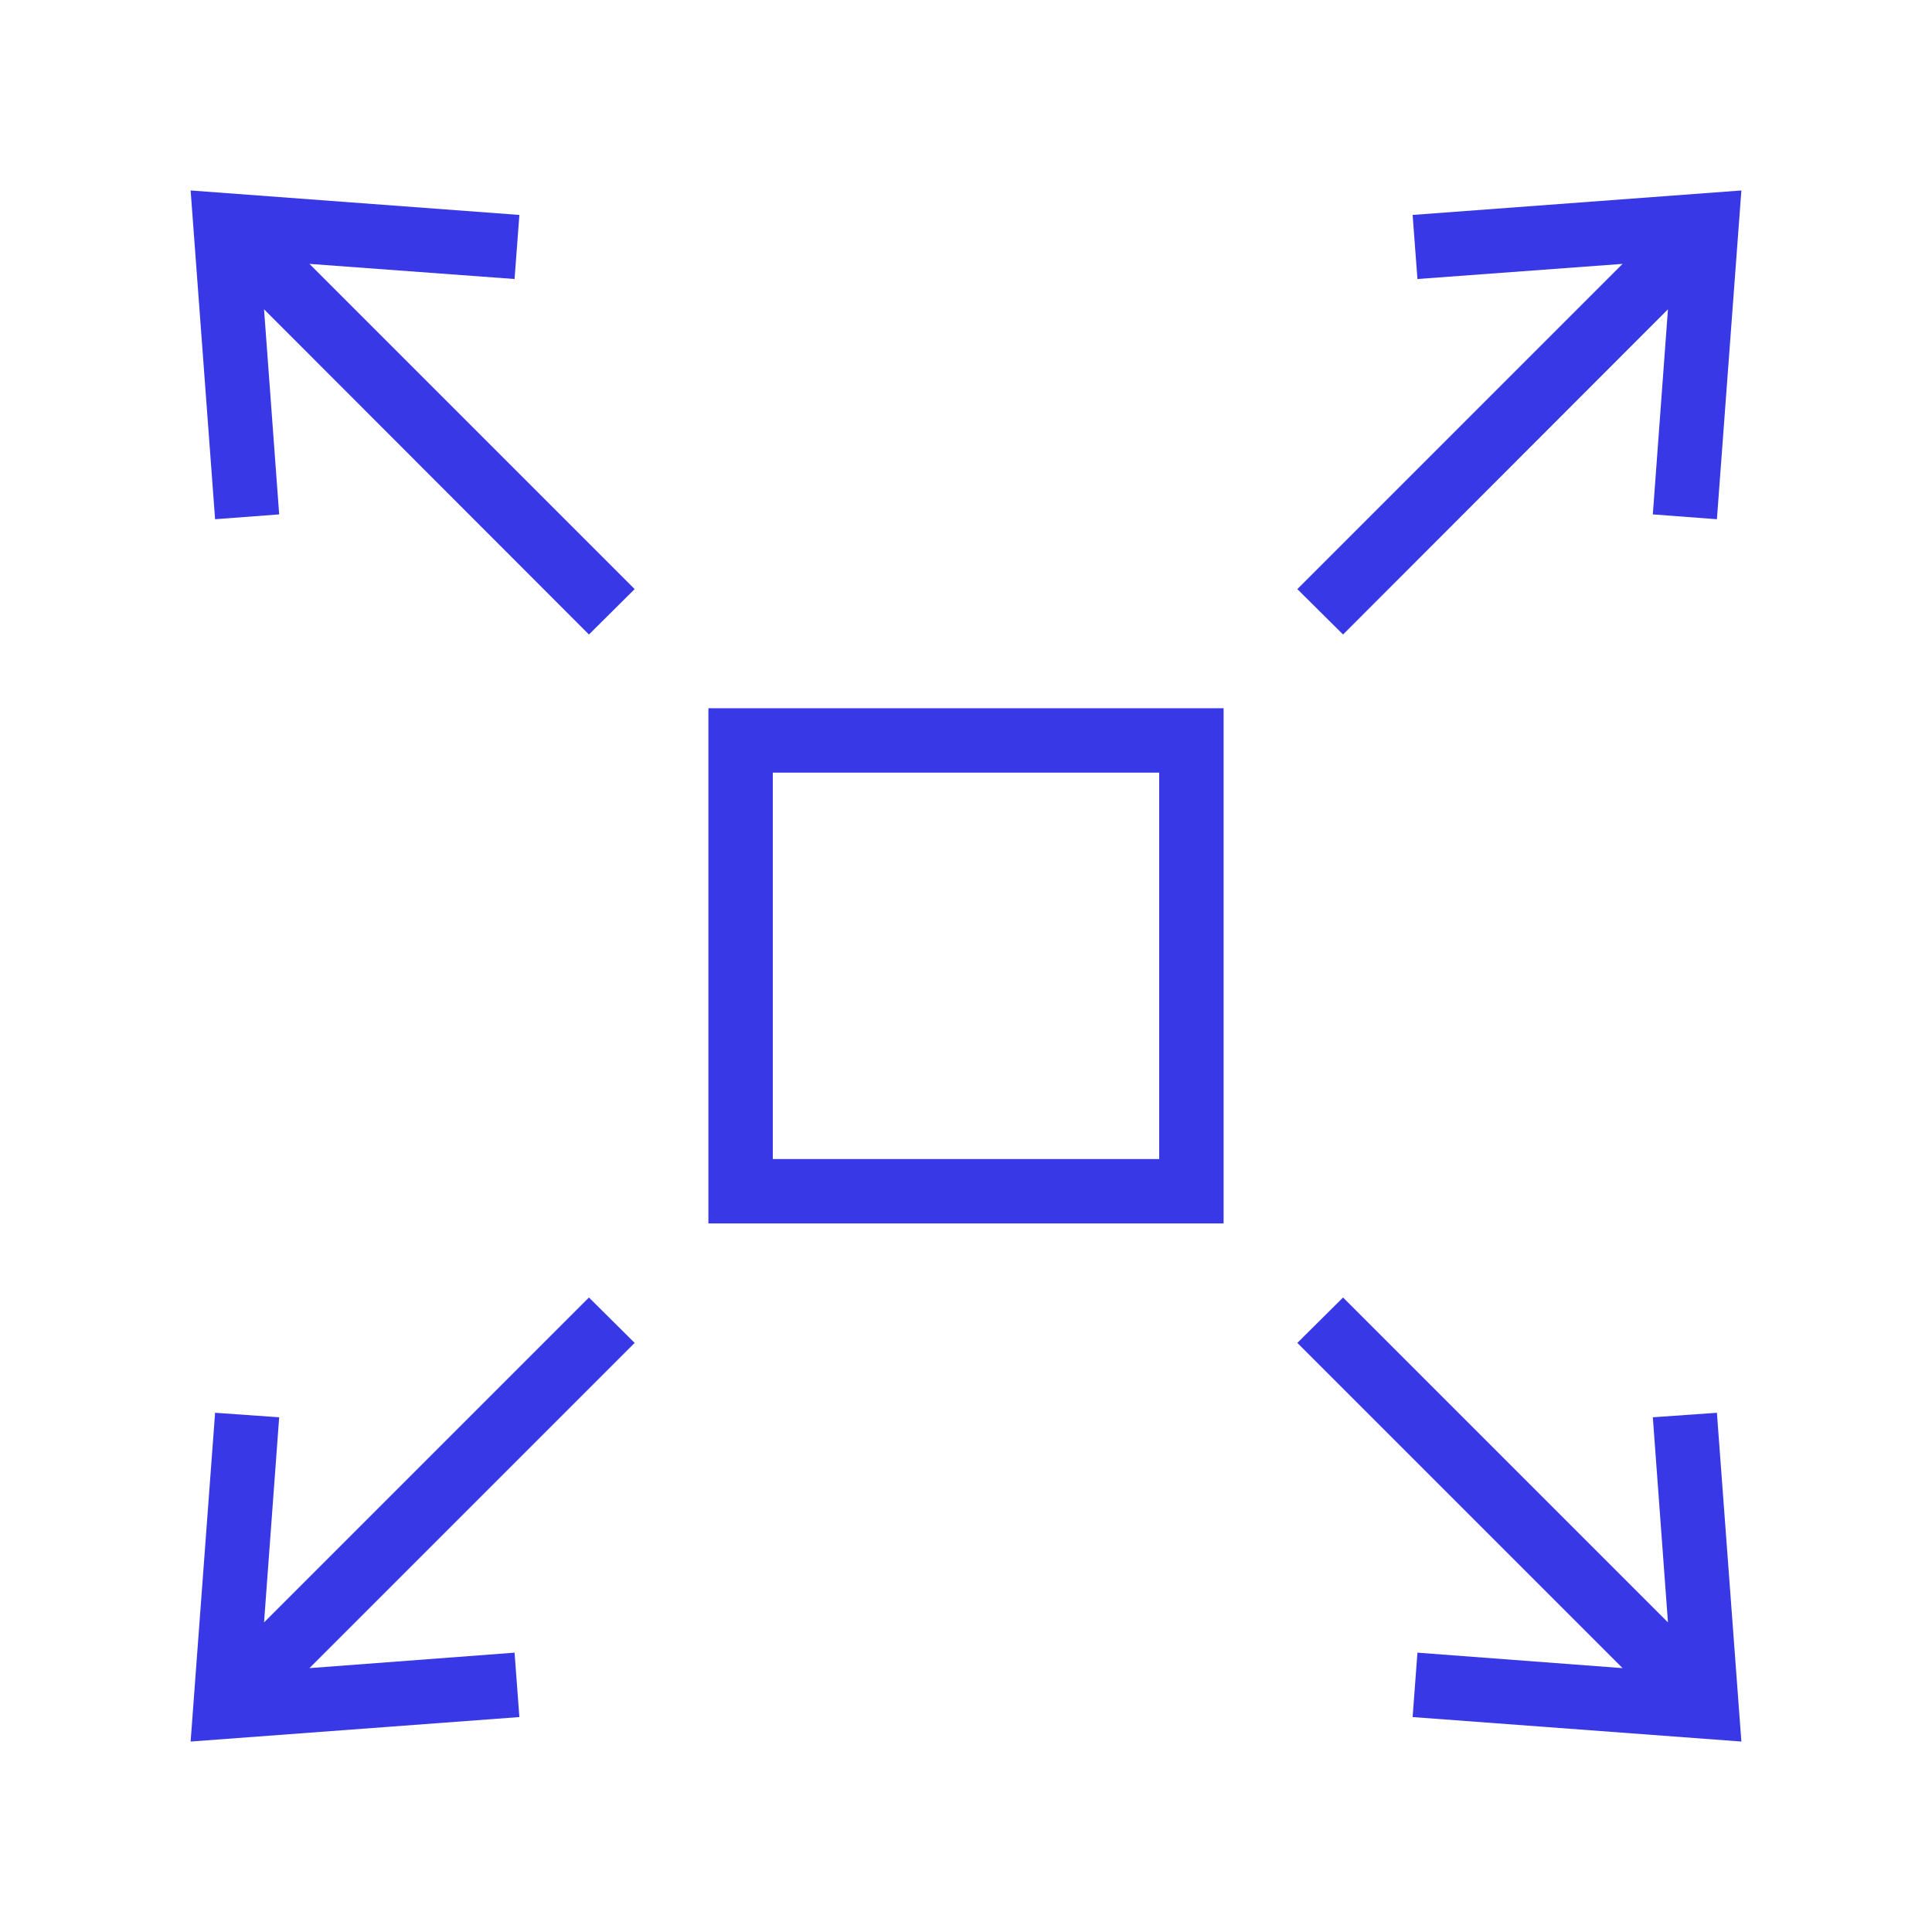
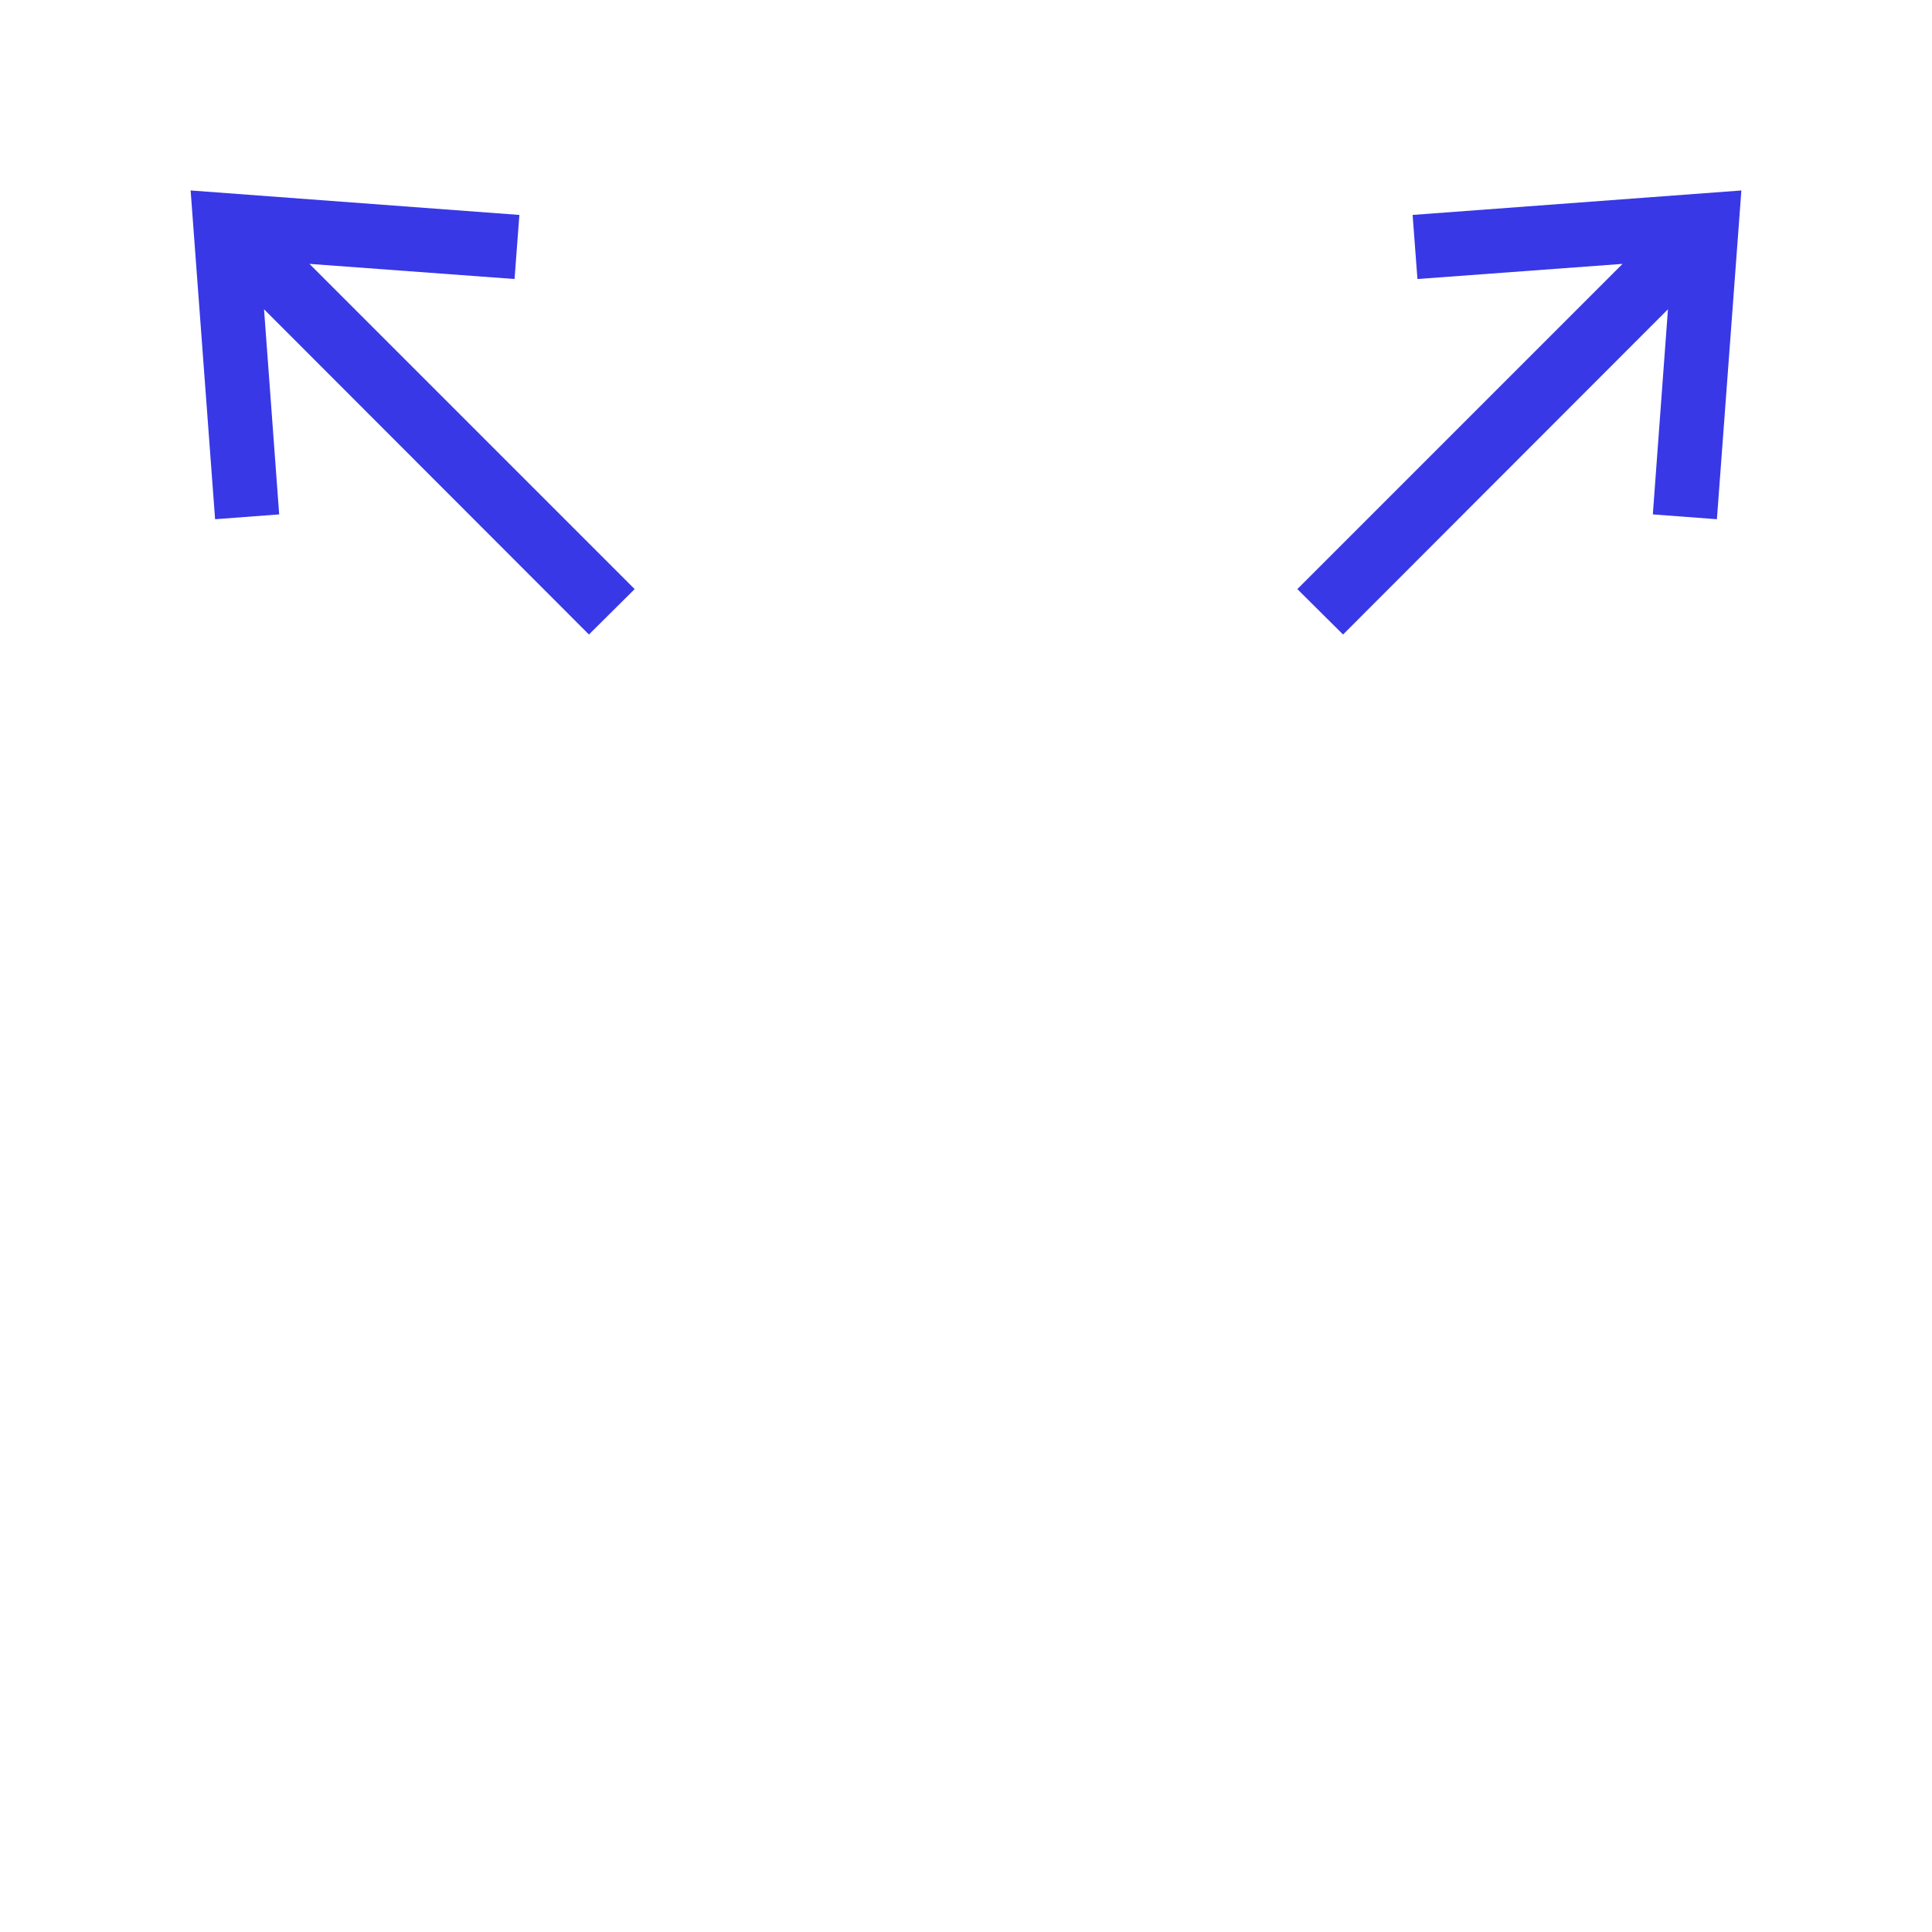
<svg xmlns="http://www.w3.org/2000/svg" width="60" height="60" viewBox="0 0 60 60" fill="none">
  <path d="M41.71 19.705L51.8 9.605L51.33 15.975L53.32 16.125L54.08 5.915L43.87 6.675L44.02 8.665L50.39 8.195L40.29 18.295L41.71 19.705Z" fill="#3838E7" />
  <path d="M15.98 8.665L16.13 6.675L5.92 5.915L6.68 16.125L8.67 15.975L8.2 9.605L18.29 19.705L19.71 18.295L9.61 8.195L15.98 8.665Z" fill="#3838E7" />
-   <path d="M51.33 44.015L51.8 50.385L41.71 40.295L40.29 41.705L50.39 51.805L44.02 51.325L43.87 53.325L54.08 54.085L53.32 43.875L51.33 44.015Z" fill="#3838E7" />
-   <path d="M18.29 40.295L8.2 50.385L8.67 44.015L6.68 43.875L5.92 54.085L16.13 53.325L15.98 51.325L9.61 51.805L19.71 41.705L18.29 40.295Z" fill="#3838E7" />
-   <path d="M22 37.995H38V21.995H22V37.995ZM24 23.995H36V35.995H24V23.995Z" fill="#3838E7" />
</svg>